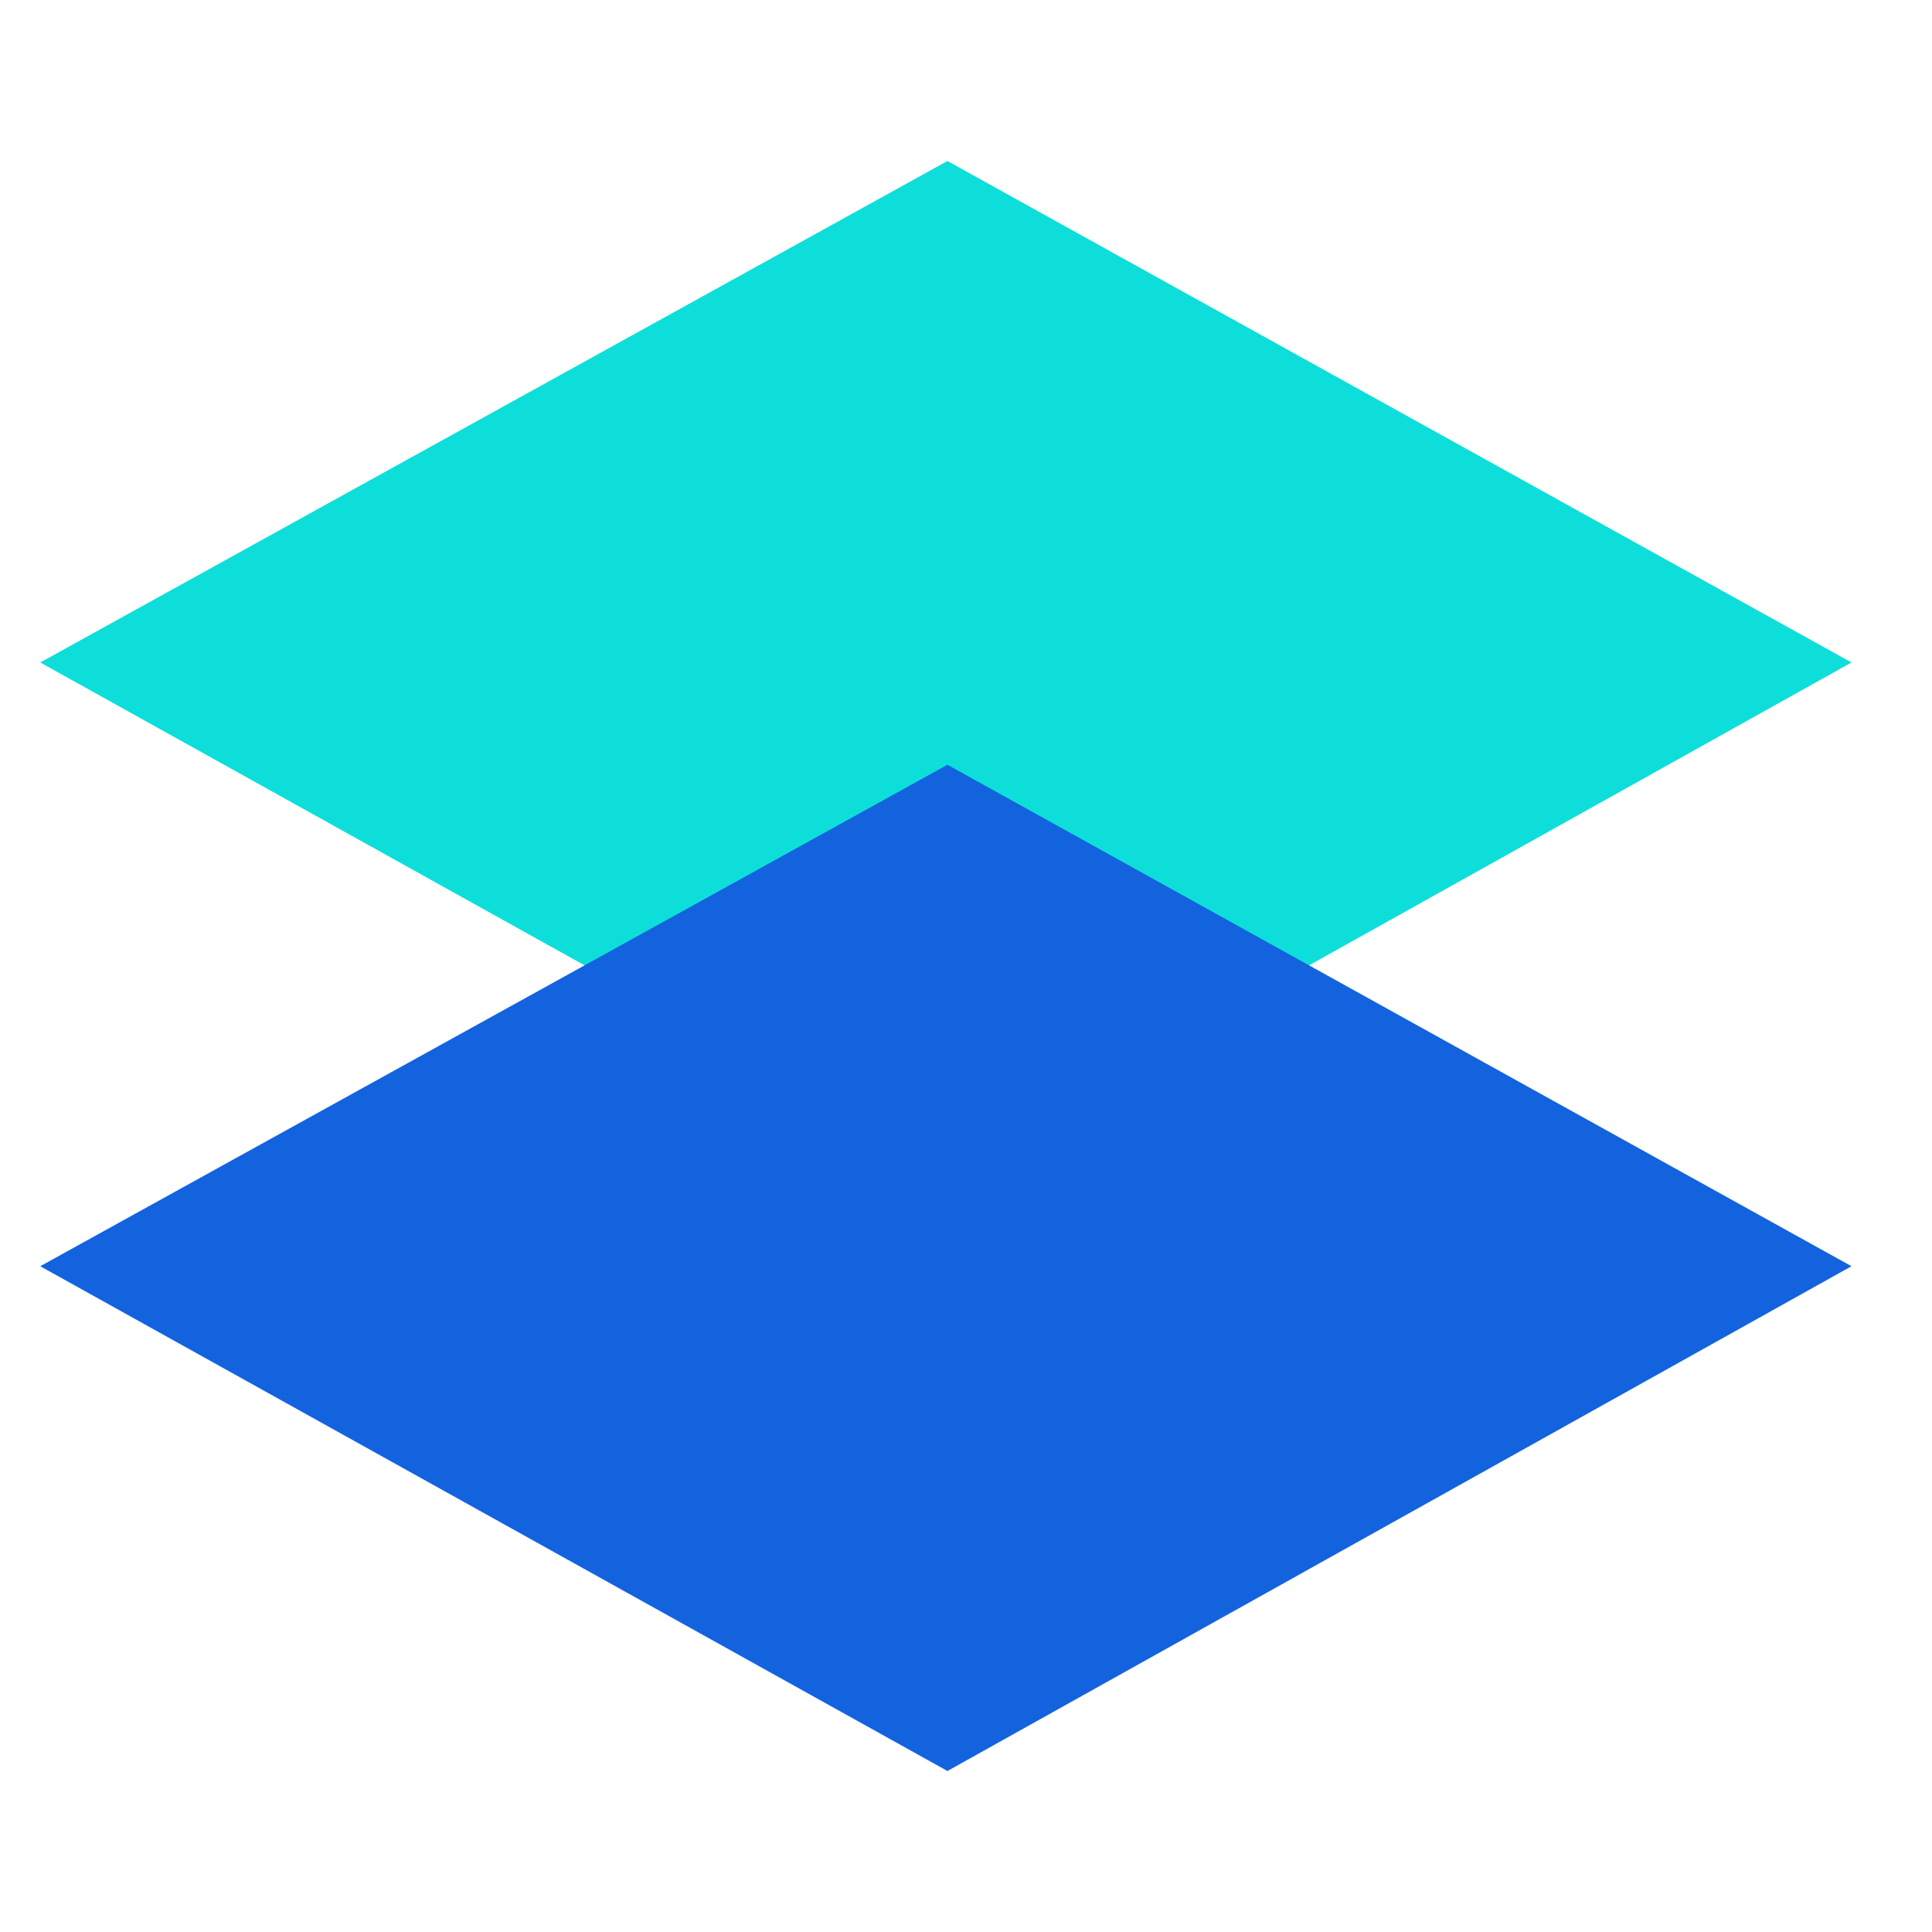
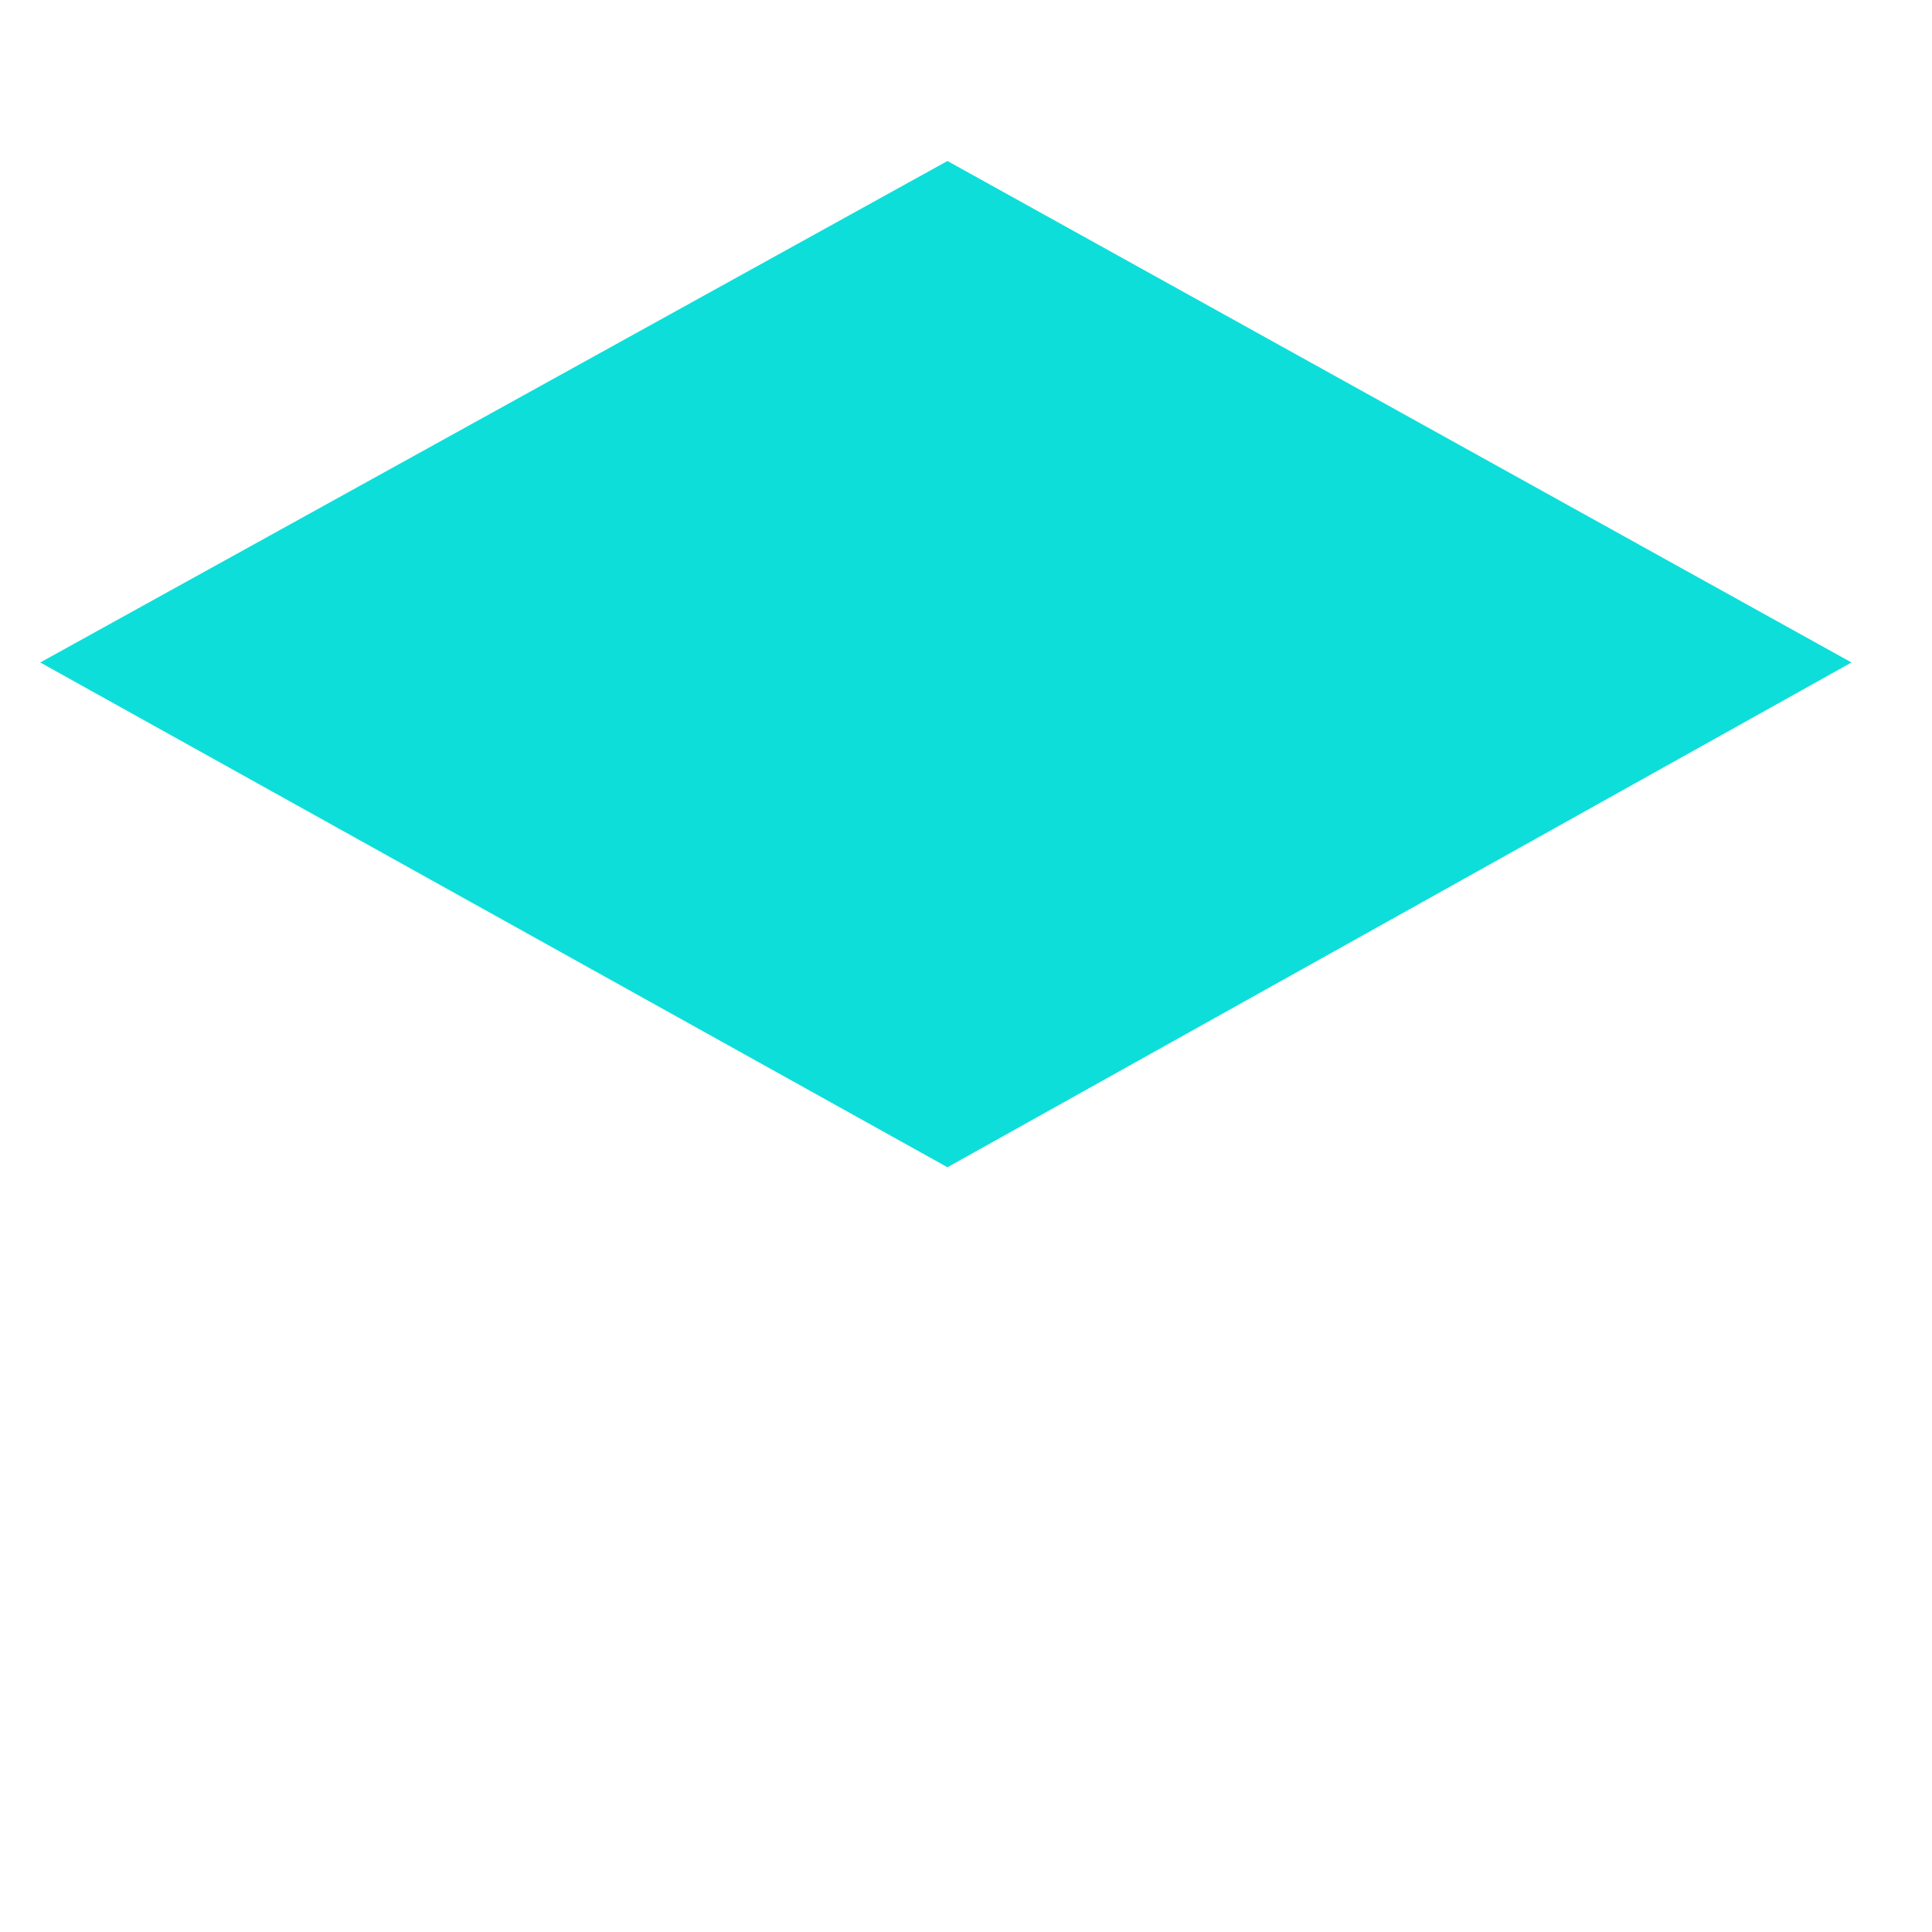
<svg xmlns="http://www.w3.org/2000/svg" width="48" height="48" viewBox="0 0 48 48" fill="none">
-   <path d="M1 16.459L23.539 4L46 16.459L23.539 29L1 16.459Z" fill="#0EDEDA" />
-   <path d="M1 31.459L23.539 19L46 31.459L23.539 44L1 31.459Z" fill="#1363DF" />
+   <path d="M1 16.459L23.539 4L46 16.459L23.539 29Z" fill="#0EDEDA" />
</svg>